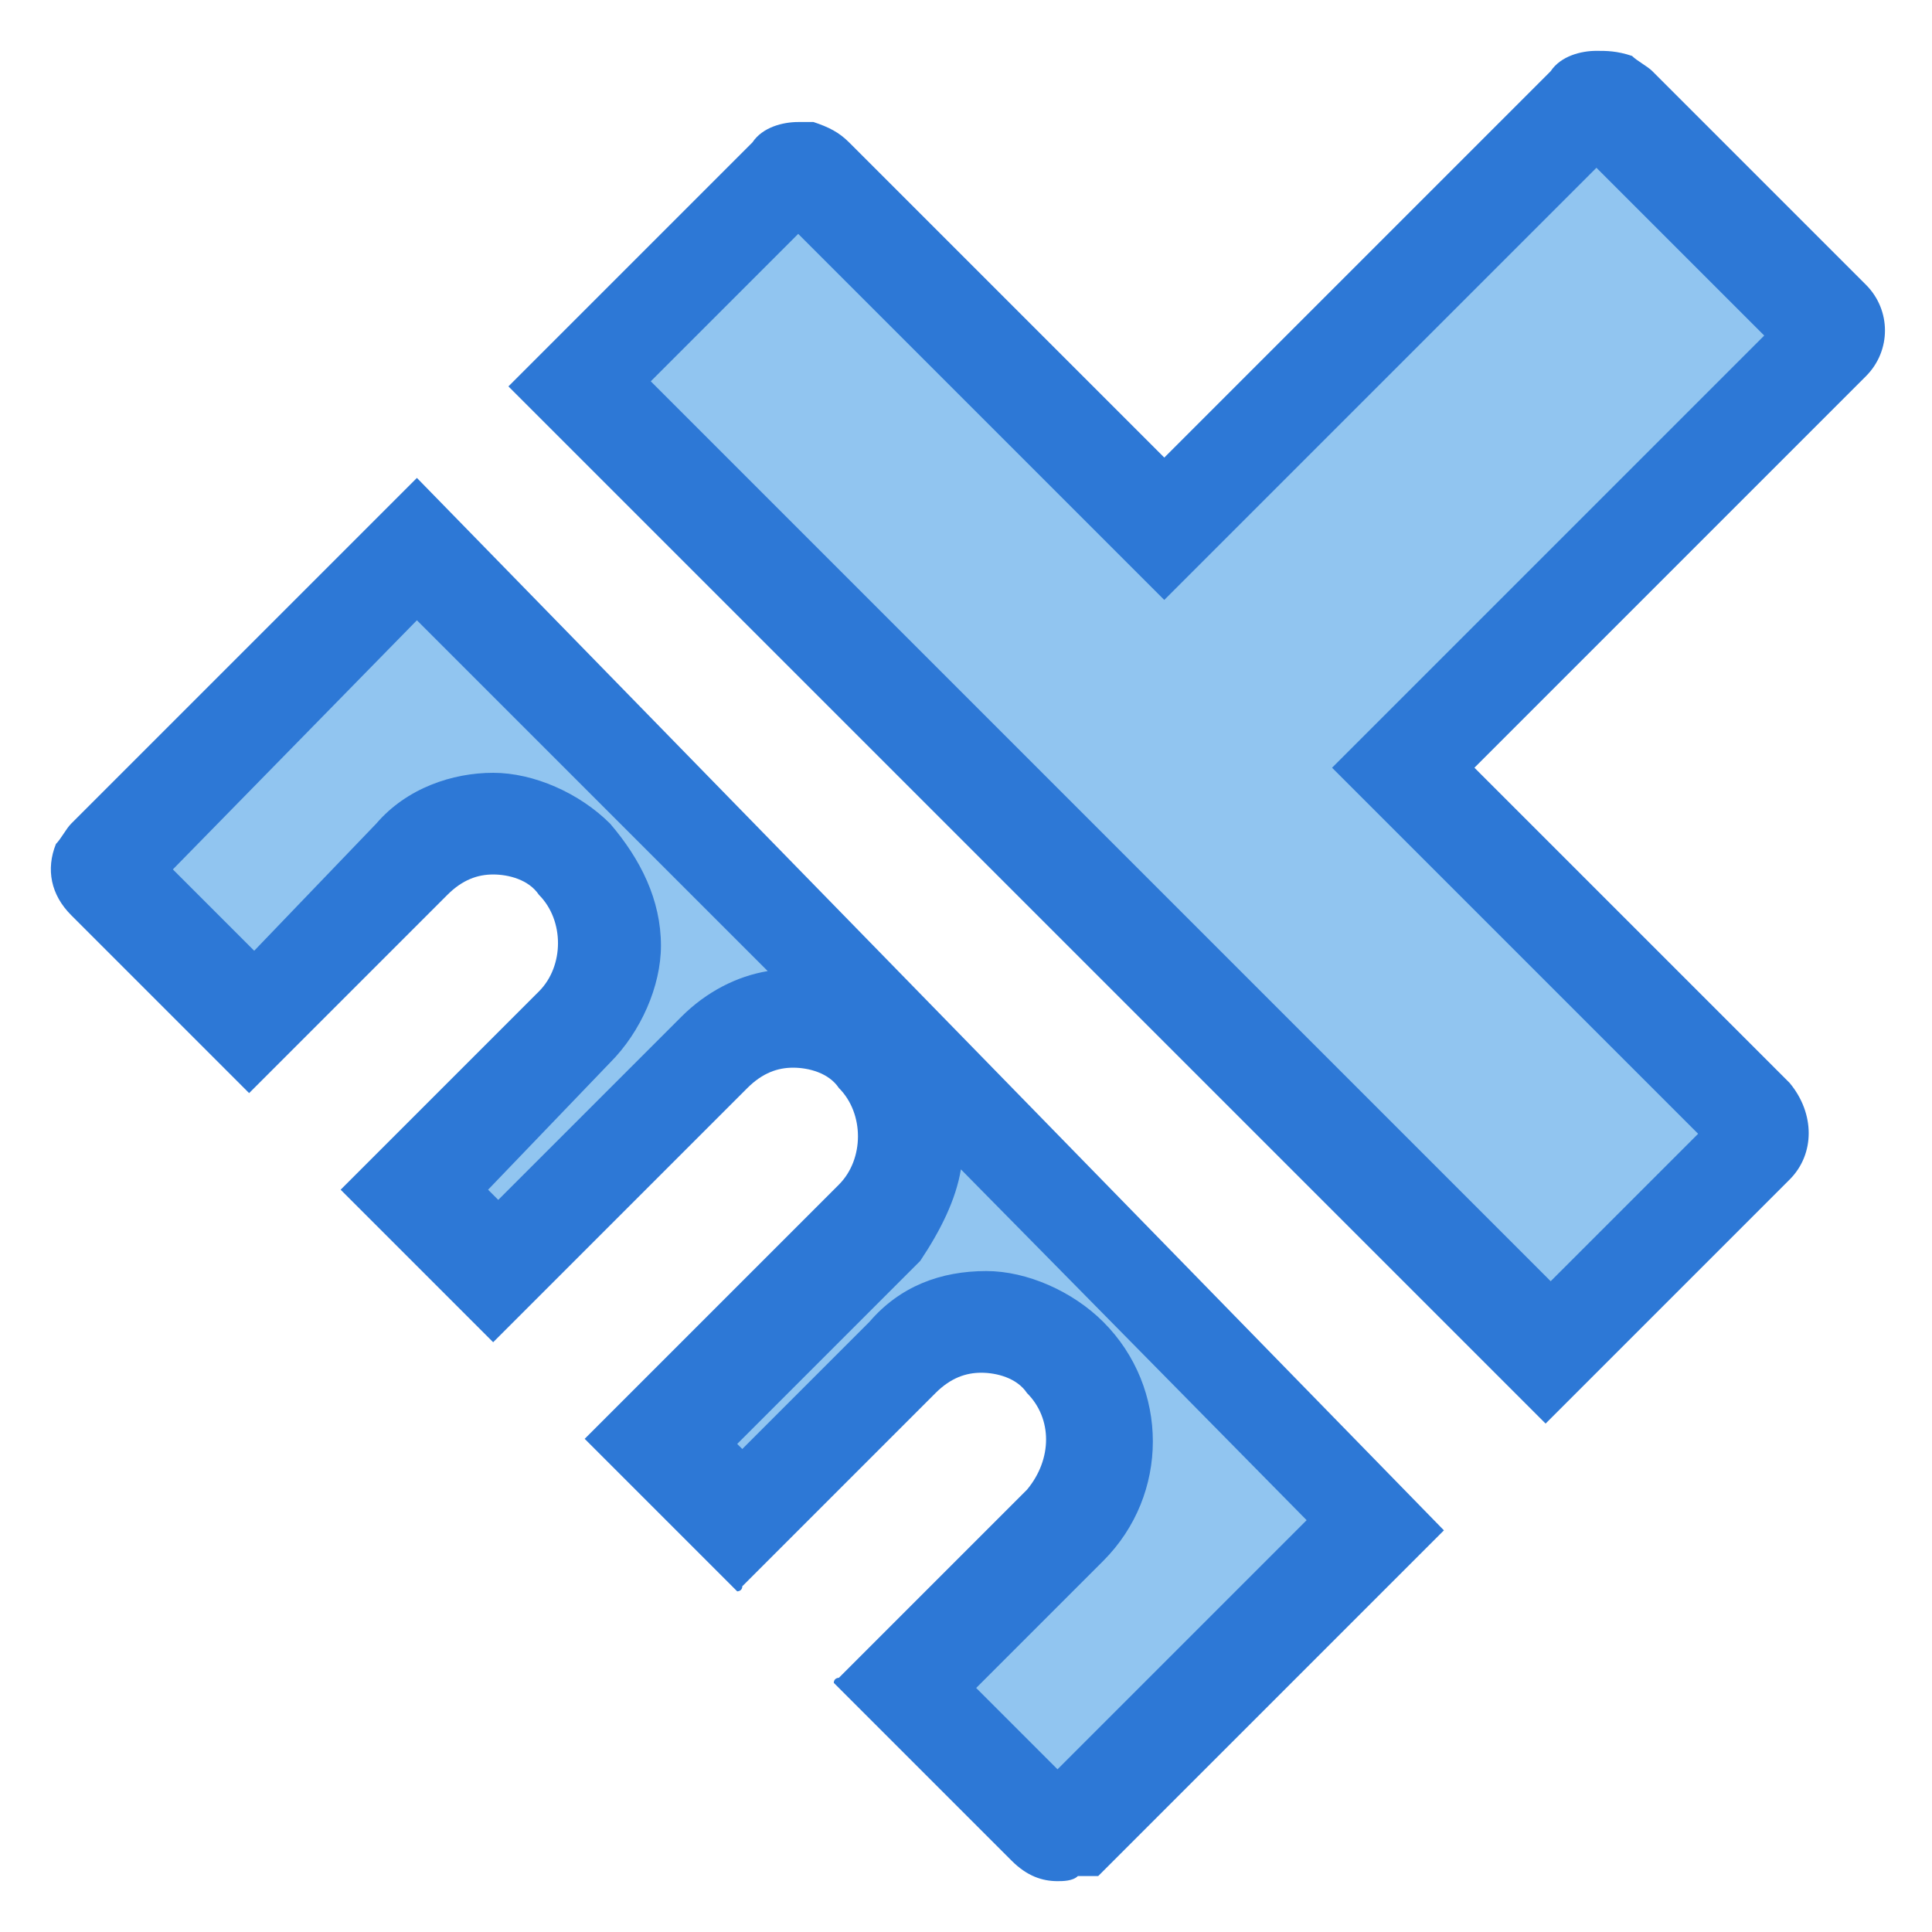
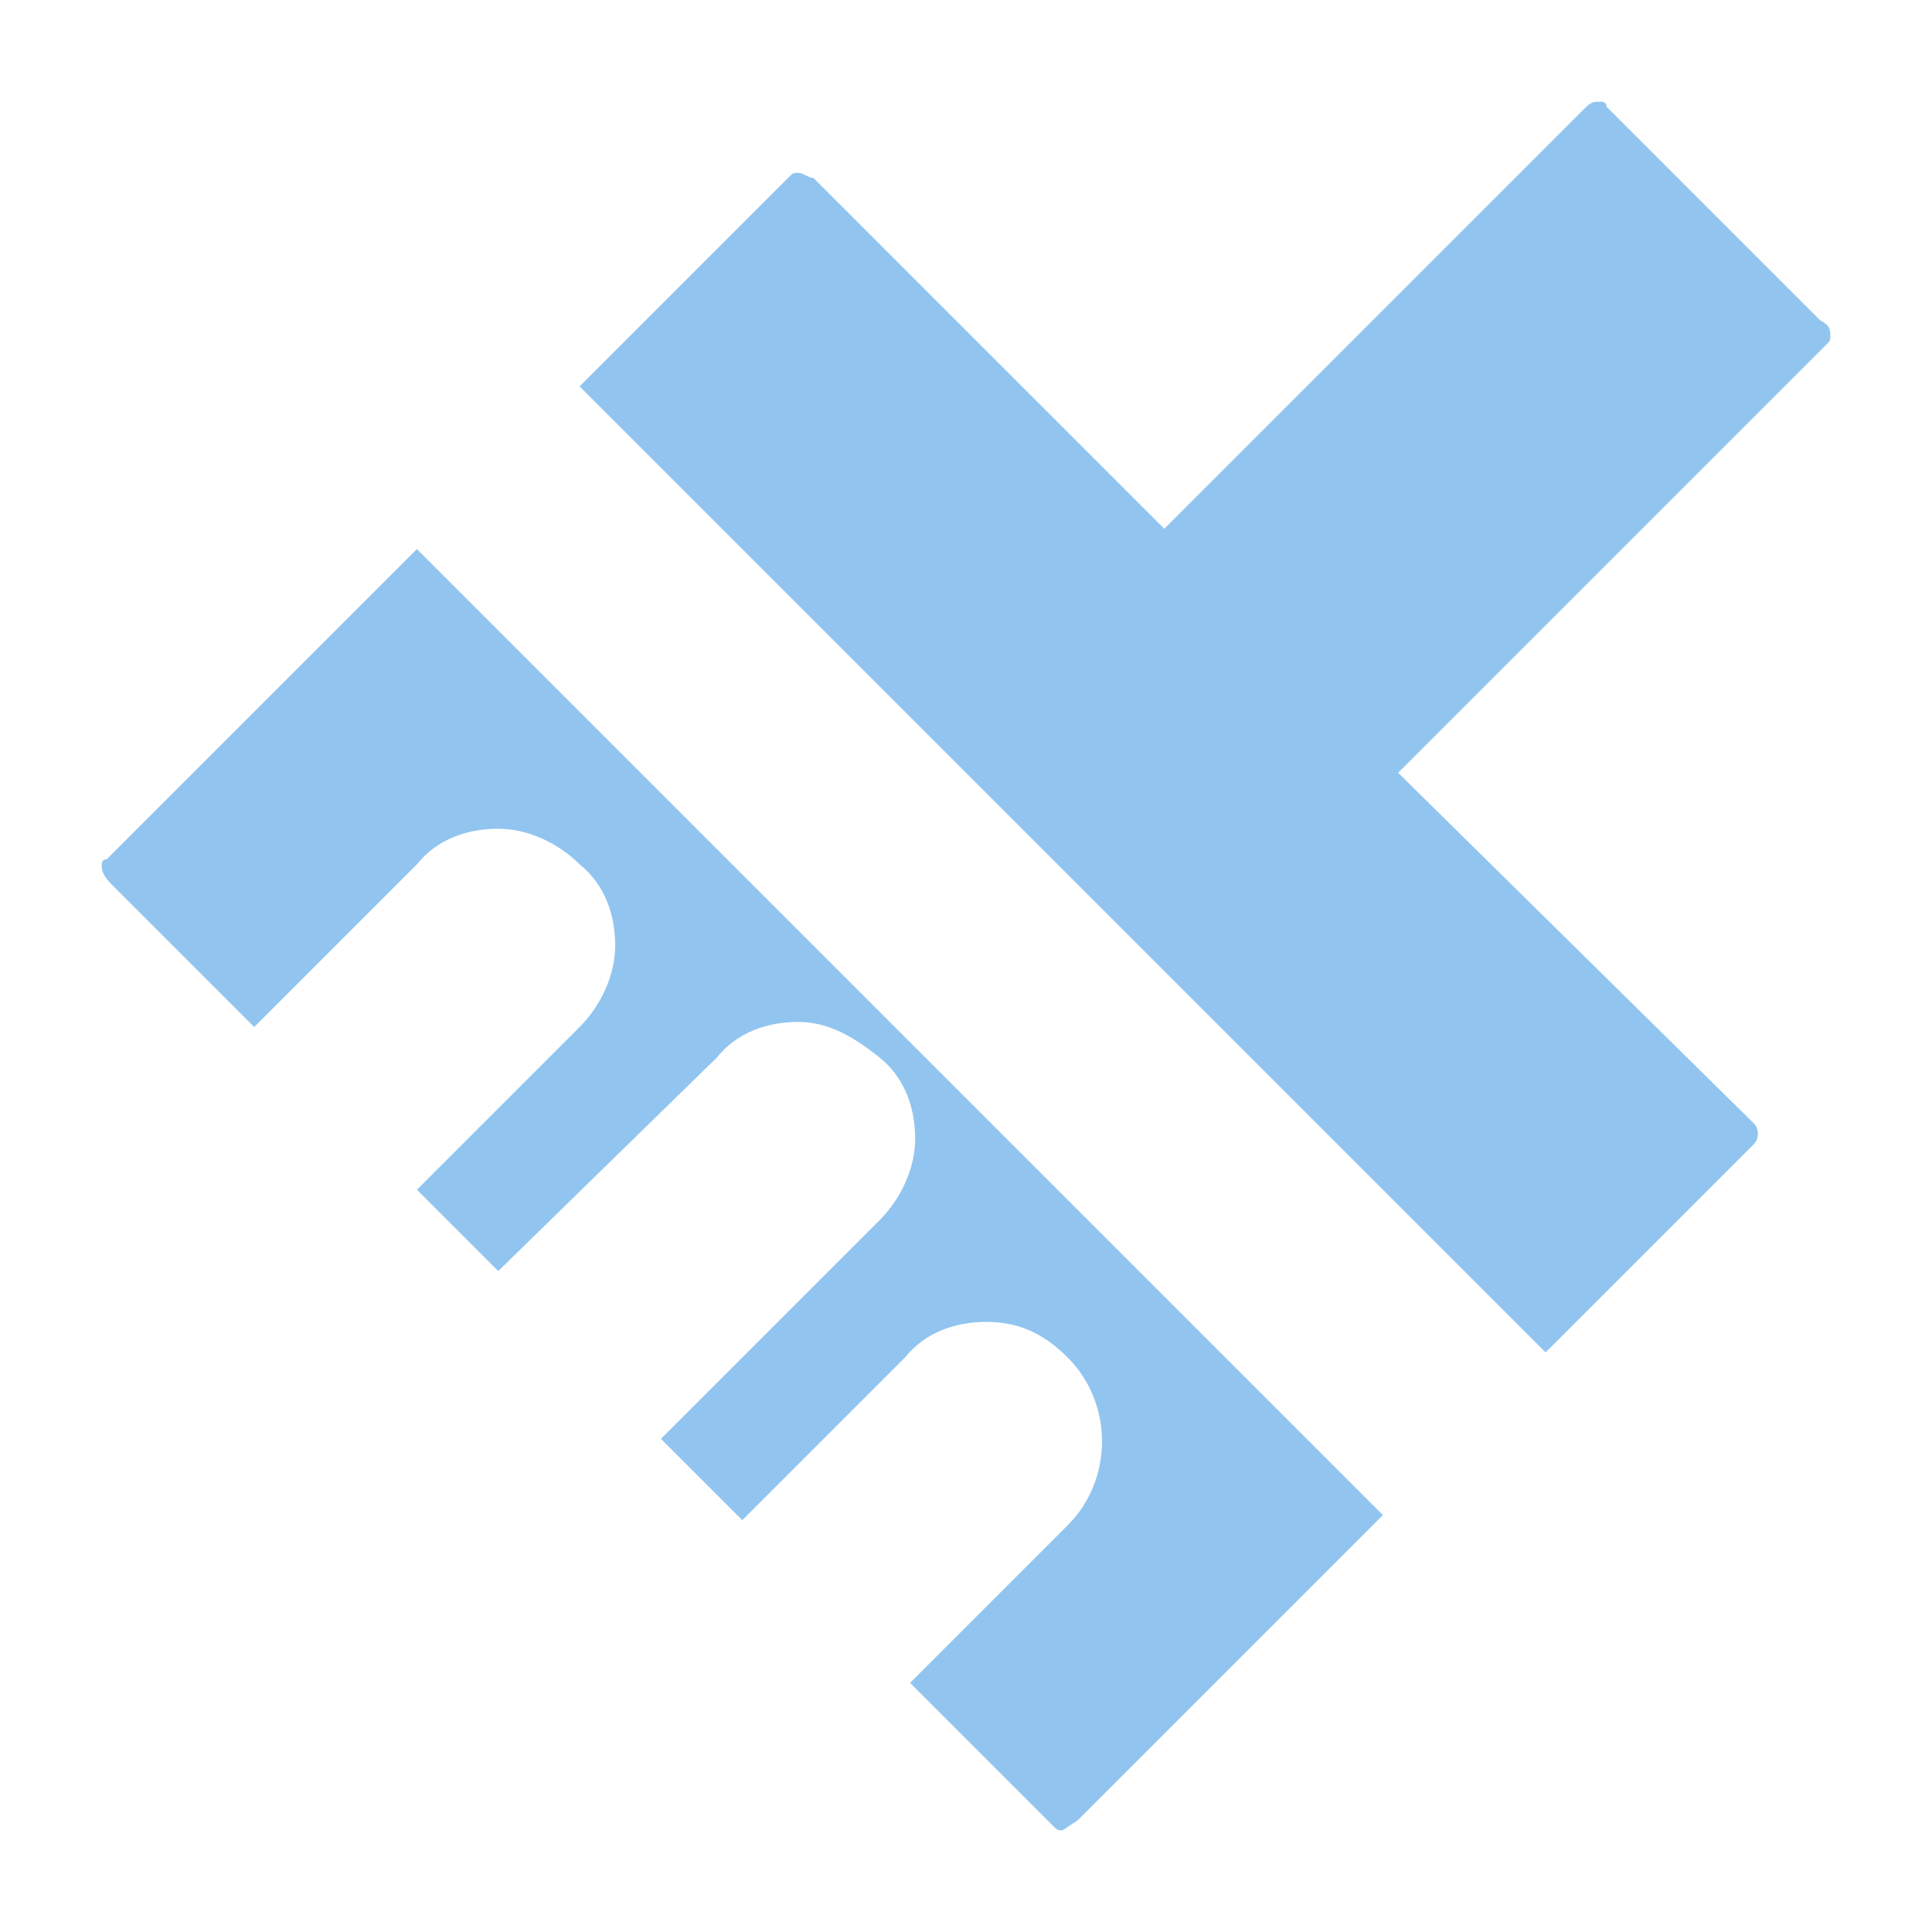
<svg xmlns="http://www.w3.org/2000/svg" version="1.1" id="图层_1" x="0px" y="0px" viewBox="0 0 38 38" style="enable-background:new 0 0 38 38;" xml:space="preserve">
  <style type="text/css">
	.st0{fill-rule:evenodd;clip-rule:evenodd;fill:#91C5F0;}
	.st1{fill:#2D78D6;}
</style>
  <g>
    <path class="st0" d="M20.9,36c-0.1,0-0.1,0-0.2-0.1l-2.8-2.8L21,30c0.9-0.9,0.9-2.4,0-3.3c-0.5-0.5-1-0.7-1.6-0.7   c-0.6,0-1.2,0.2-1.6,0.7l-3.2,3.2l-1.6-1.6l4.3-4.3c0.4-0.4,0.7-1,0.7-1.6s-0.2-1.2-0.7-1.6c-0.5-0.4-1-0.7-1.6-0.7   c-0.6,0-1.2,0.2-1.6,0.7L9.8,25l-1.6-1.6l3.2-3.2c0.4-0.4,0.7-1,0.7-1.6c0-0.6-0.2-1.2-0.7-1.6c-0.4-0.4-1-0.7-1.6-0.7   c-0.6,0-1.2,0.2-1.6,0.7l-3.2,3.2l-2.8-2.8C2,17.2,2,17.1,2,17c0,0,0-0.1,0.1-0.1l6.1-6.1l19,19l-6,6l0,0l0,0h0L20.9,36L20.9,36z    M11.4,7.6l4.1-4.1c0.1-0.1,0.1-0.1,0.2-0.1c0.1,0,0.2,0.1,0.3,0.1l6.9,6.9l8.3-8.3C31.3,2,31.4,2,31.4,2c0,0,0.1,0,0.1,0   c0,0,0.1,0,0.1,0.1l4.2,4.2C36,6.4,36,6.5,36,6.6s0,0.1-0.1,0.2l-0.1,0.1l-8.3,8.3l7,6.9c0.1,0.1,0.1,0.3,0,0.4l-0.1,0.1l-4,4   L11.4,7.6z" />
-     <path class="st1" d="M31.4,3.3l3.3,3.3l-7.1,7.1l-1.4,1.4l1.4,1.4l5.8,5.8l-2.9,2.9L12.8,7.5l2.9-2.9l5.8,5.8l1.4,1.4l1.4-1.4   L31.4,3.3 M8.2,12.2l6.9,6.9c-0.6,0.1-1.2,0.4-1.7,0.9l-3.6,3.6l-0.2-0.2l2.4-2.5c0.6-0.6,1-1.5,1-2.3c0-0.9-0.4-1.7-1-2.4   c-0.6-0.6-1.5-1-2.3-1s-1.7,0.3-2.3,1l-2.4,2.5l-1.6-1.6L8.2,12.2 M18.9,23l6.8,6.9l-4.9,4.9l-1.6-1.6l2.5-2.5   c1.3-1.3,1.3-3.4,0-4.7c-0.6-0.6-1.5-1-2.3-1c-0.9,0-1.7,0.3-2.3,1l-2.5,2.5l-0.1-0.1l3.6-3.6C18.5,24.2,18.8,23.6,18.9,23 M31.4,1   c-0.3,0-0.7,0.1-0.9,0.4L22.9,9l-6.2-6.2c-0.2-0.2-0.4-0.3-0.7-0.4c-0.1,0-0.2,0-0.3,0c-0.3,0-0.7,0.1-0.9,0.4L10,7.6L30.4,28   l4.7-4.7c0,0,0,0,0.1-0.1c0.5-0.5,0.5-1.3,0-1.9L29,15.1l7.6-7.6c0,0,0,0,0.1-0.1c0.5-0.5,0.5-1.3,0-1.8l-4.2-4.2   c-0.1-0.1-0.3-0.2-0.4-0.3C31.8,1,31.6,1,31.4,1L31.4,1z M8.2,9.4l-6.8,6.8c-0.1,0.1-0.2,0.3-0.3,0.4c-0.2,0.5-0.1,1,0.3,1.4   l3.5,3.5l3.9-3.9c0.3-0.3,0.6-0.4,0.9-0.4s0.7,0.1,0.9,0.4c0.5,0.5,0.5,1.4,0,1.9l-3.9,3.9l3,3l5-5c0.3-0.3,0.6-0.4,0.9-0.4   s0.7,0.1,0.9,0.4c0.5,0.5,0.5,1.4,0,1.9l-5,5l3,3c0,0,0.1,0,0.1-0.1l3.8-3.8c0.3-0.3,0.6-0.4,0.9-0.4s0.7,0.1,0.9,0.4   c0.5,0.5,0.5,1.3,0,1.9L16.5,33c0,0-0.1,0-0.1,0.1l3.5,3.5c0.3,0.3,0.6,0.4,0.9,0.4c0.1,0,0.3,0,0.4-0.1c0,0,0,0,0,0   c0,0,0.1,0,0.1,0c0,0,0,0,0,0c0,0,0,0,0.1,0l0,0c0,0,0,0,0.1,0c0,0,0,0,0,0c0,0,0,0,0.1,0c0,0,0,0,0,0c0,0,0,0,0,0l6.8-6.8L8.2,9.4   L8.2,9.4z" />
  </g>
</svg>